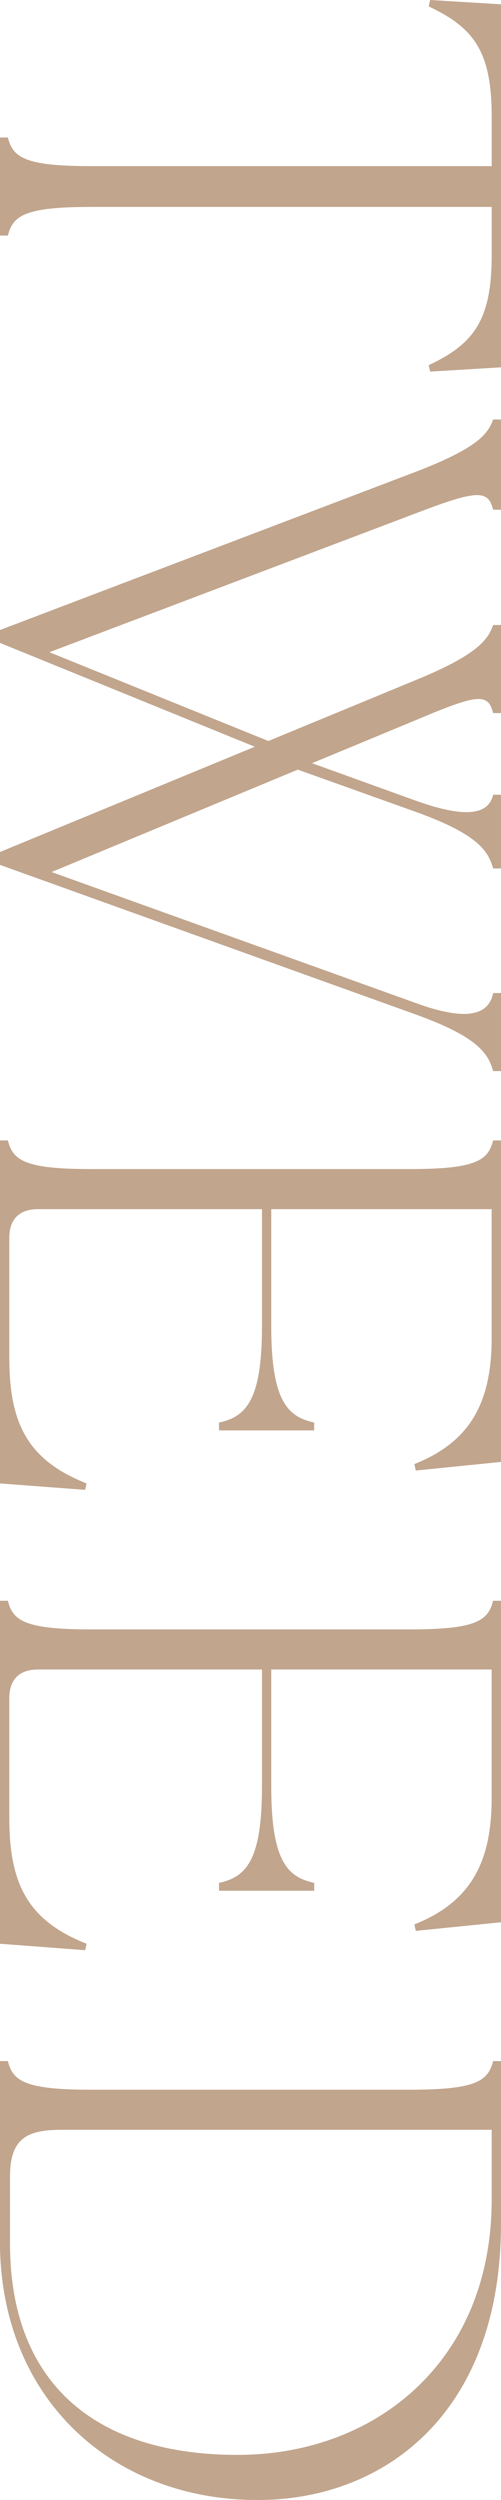
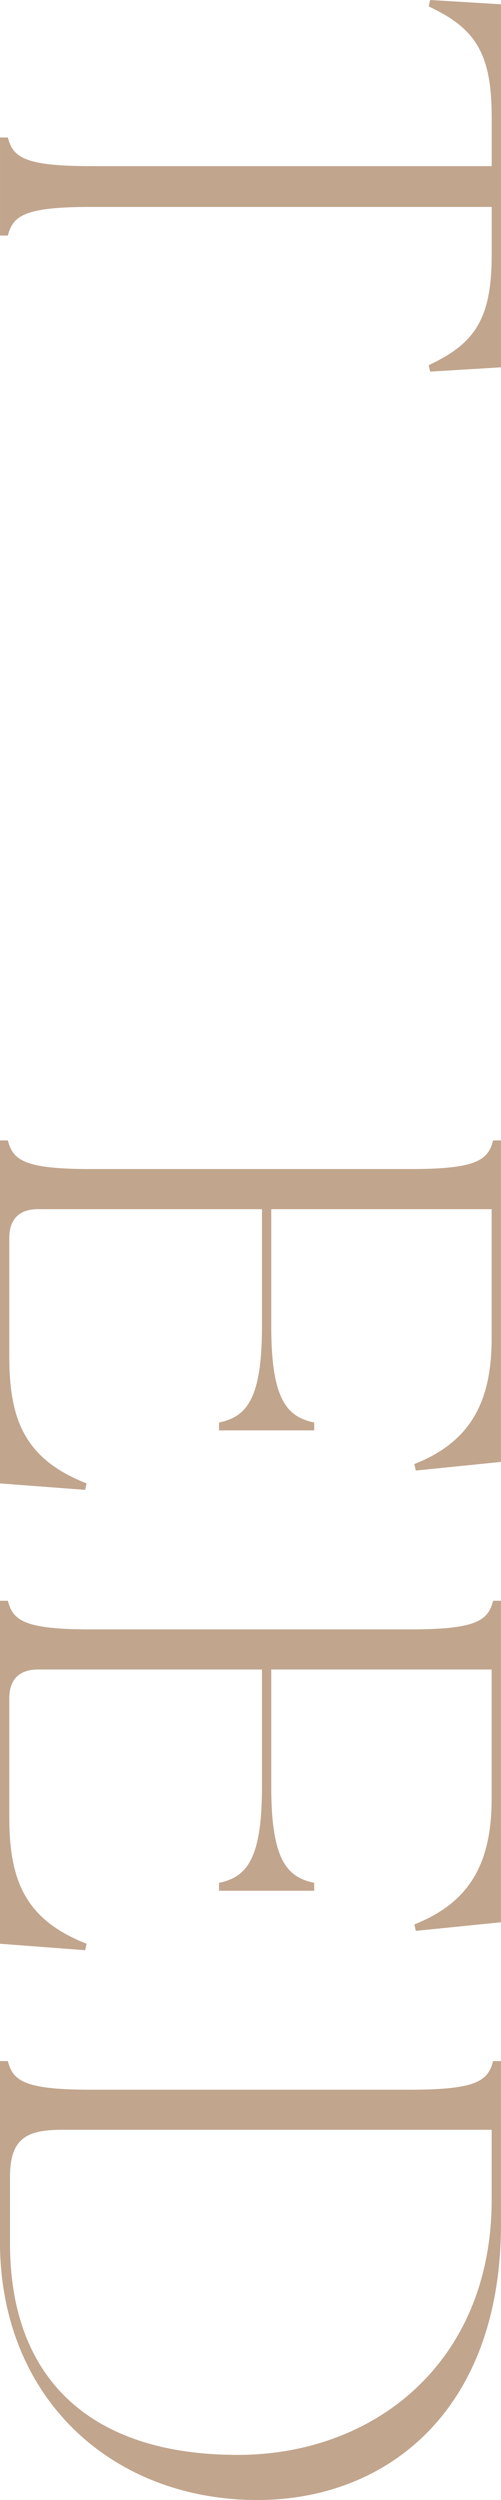
<svg xmlns="http://www.w3.org/2000/svg" id="_イヤー_2" viewBox="0 0 22.559 112.516">
  <defs>
    <style>.cls-1{fill:#a67f5d;}.cls-2{opacity:.7;}</style>
  </defs>
  <g id="design">
    <g class="cls-2">
      <g>
        <path class="cls-1" d="M.354,6.188c.226,.902,.773,1.289,3.738,1.289H22.14v-2.224c0-2.9-.773-3.996-2.836-4.963l.064-.29,3.19,.193V16.532l-3.19,.193-.064-.29c2.062-.967,2.836-2.062,2.836-4.963v-2.159H4.093c-2.965,0-3.513,.387-3.738,1.289h-.354V6.188H.354Z" />
-         <path class="cls-1" d="M22.204,28.129h.354v3.964h-.354c-.226-.902-.677-.87-3.416,.29l-4.737,1.966,4.641,1.676c2.062,.741,3.287,.741,3.513-.258h.354v3.319h-.354c-.226-.806-.709-1.547-3.48-2.546l-5.317-1.901-11.086,4.608,16.403,5.897c2.03,.741,3.255,.677,3.48-.451h.354v3.513h-.354c-.226-.806-.709-1.547-3.48-2.546L0,38.925v-.58l11.473-4.737L0,28.935v-.58l18.724-7.122c2.771-1.063,3.255-1.708,3.48-2.353h.354v4.061h-.354c-.226-.902-.709-.902-3.48,.161L2.224,29.354l9.861,3.996,6.703-2.771c2.739-1.128,3.19-1.805,3.416-2.449Z" />
        <path class="cls-1" d="M.354,51.326c.226,.902,.773,1.289,3.738,1.289h14.373c2.965,0,3.513-.387,3.738-1.289h.354v14.47l-3.835,.387-.064-.29c2.514-.999,3.48-2.771,3.48-5.672v-5.801H12.214v5.285c0,3.352,.741,4.061,1.934,4.318v.354h-4.286v-.354c1.192-.258,1.934-.967,1.934-4.318v-5.285H1.708c-.838,0-1.289,.451-1.289,1.289v5.382c0,2.9,.773,4.608,3.48,5.672l-.064,.29-3.835-.29v-15.437H.354Z" />
        <path class="cls-1" d="M.354,72.044c.226,.902,.773,1.289,3.738,1.289h14.373c2.965,0,3.513-.387,3.738-1.289h.354v14.47l-3.835,.387-.064-.29c2.514-.999,3.48-2.771,3.48-5.672v-5.801H12.214v5.285c0,3.352,.741,4.061,1.934,4.318v.354h-4.286v-.354c1.192-.258,1.934-.967,1.934-4.318v-5.285H1.708c-.838,0-1.289,.451-1.289,1.289v5.382c0,2.9,.773,4.608,3.48,5.672l-.064,.29-3.835-.29v-15.437H.354Z" />
        <path class="cls-1" d="M.354,92.761c.226,.902,.773,1.289,3.738,1.289h14.373c2.965,0,3.513-.387,3.738-1.289h.354v7.348c0,8.379-5.124,12.375-10.893,12.407-6.574,.032-11.666-4.544-11.666-11.634v-8.121H.354Zm.097,5.188v3.029c0,6.155,3.706,9.507,10.248,9.507,6.252,0,11.44-4.254,11.44-11.473v-3.158H2.804c-1.515,0-2.353,.322-2.353,2.095Z" />
      </g>
    </g>
  </g>
</svg>